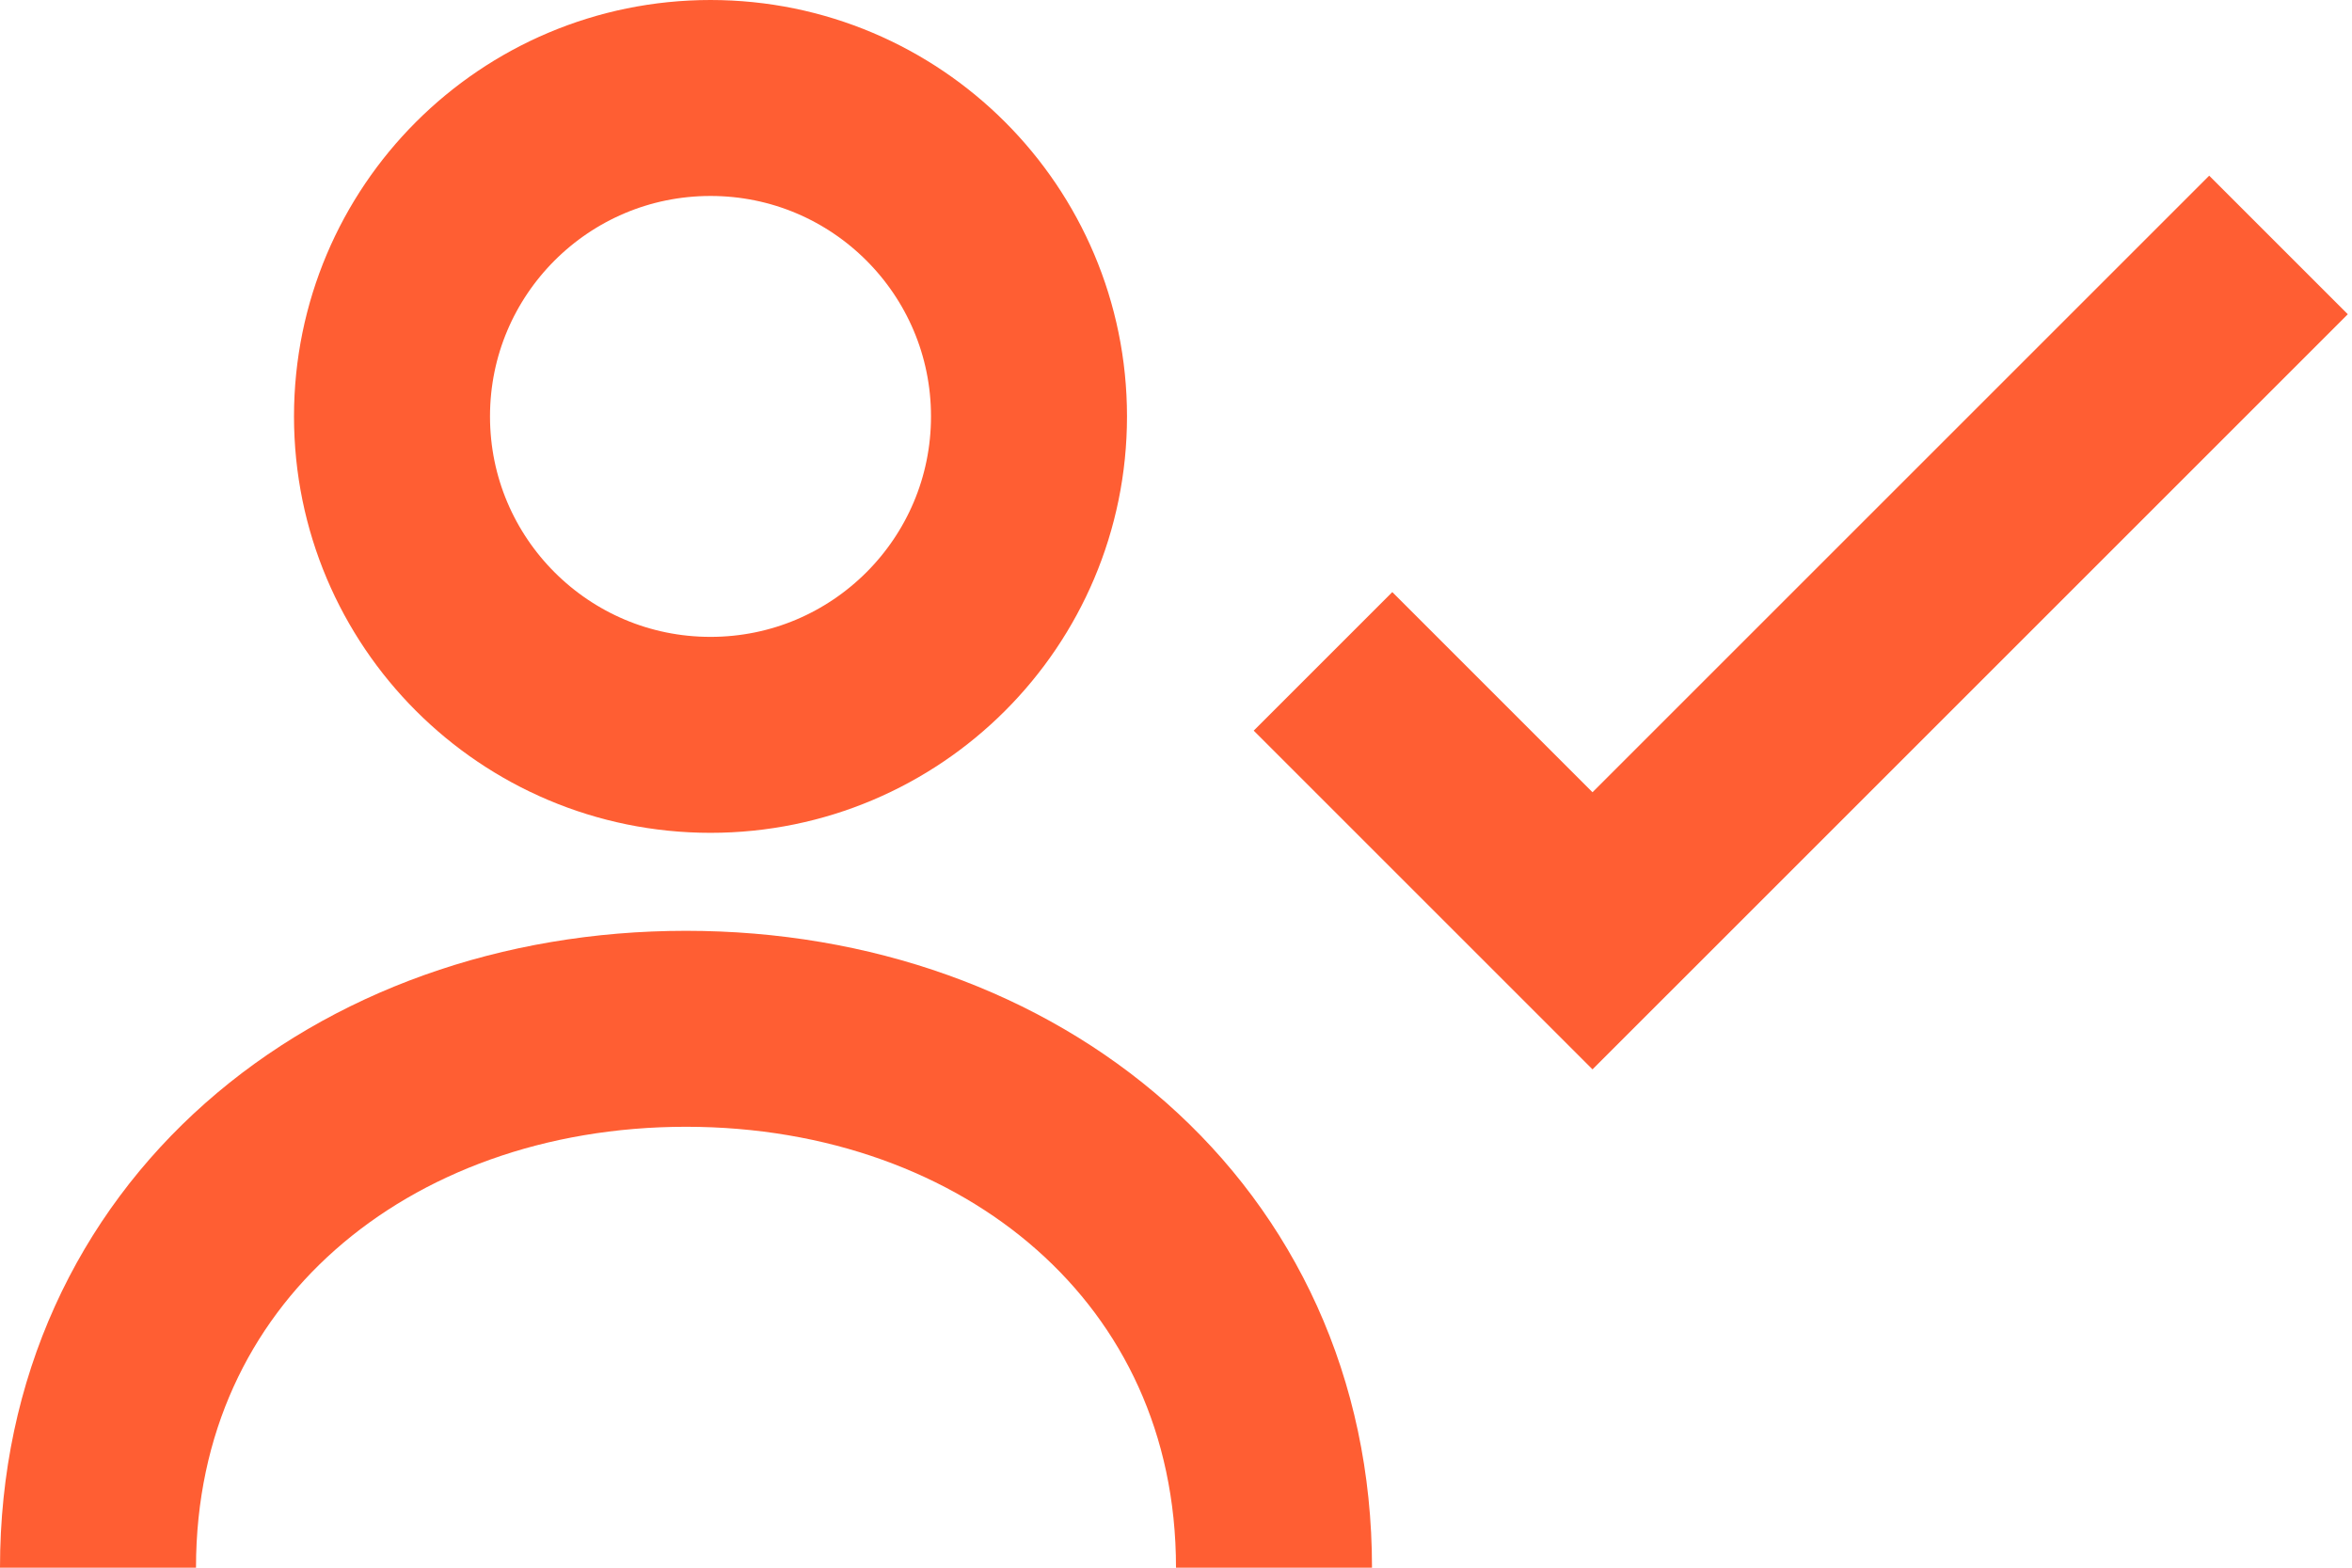
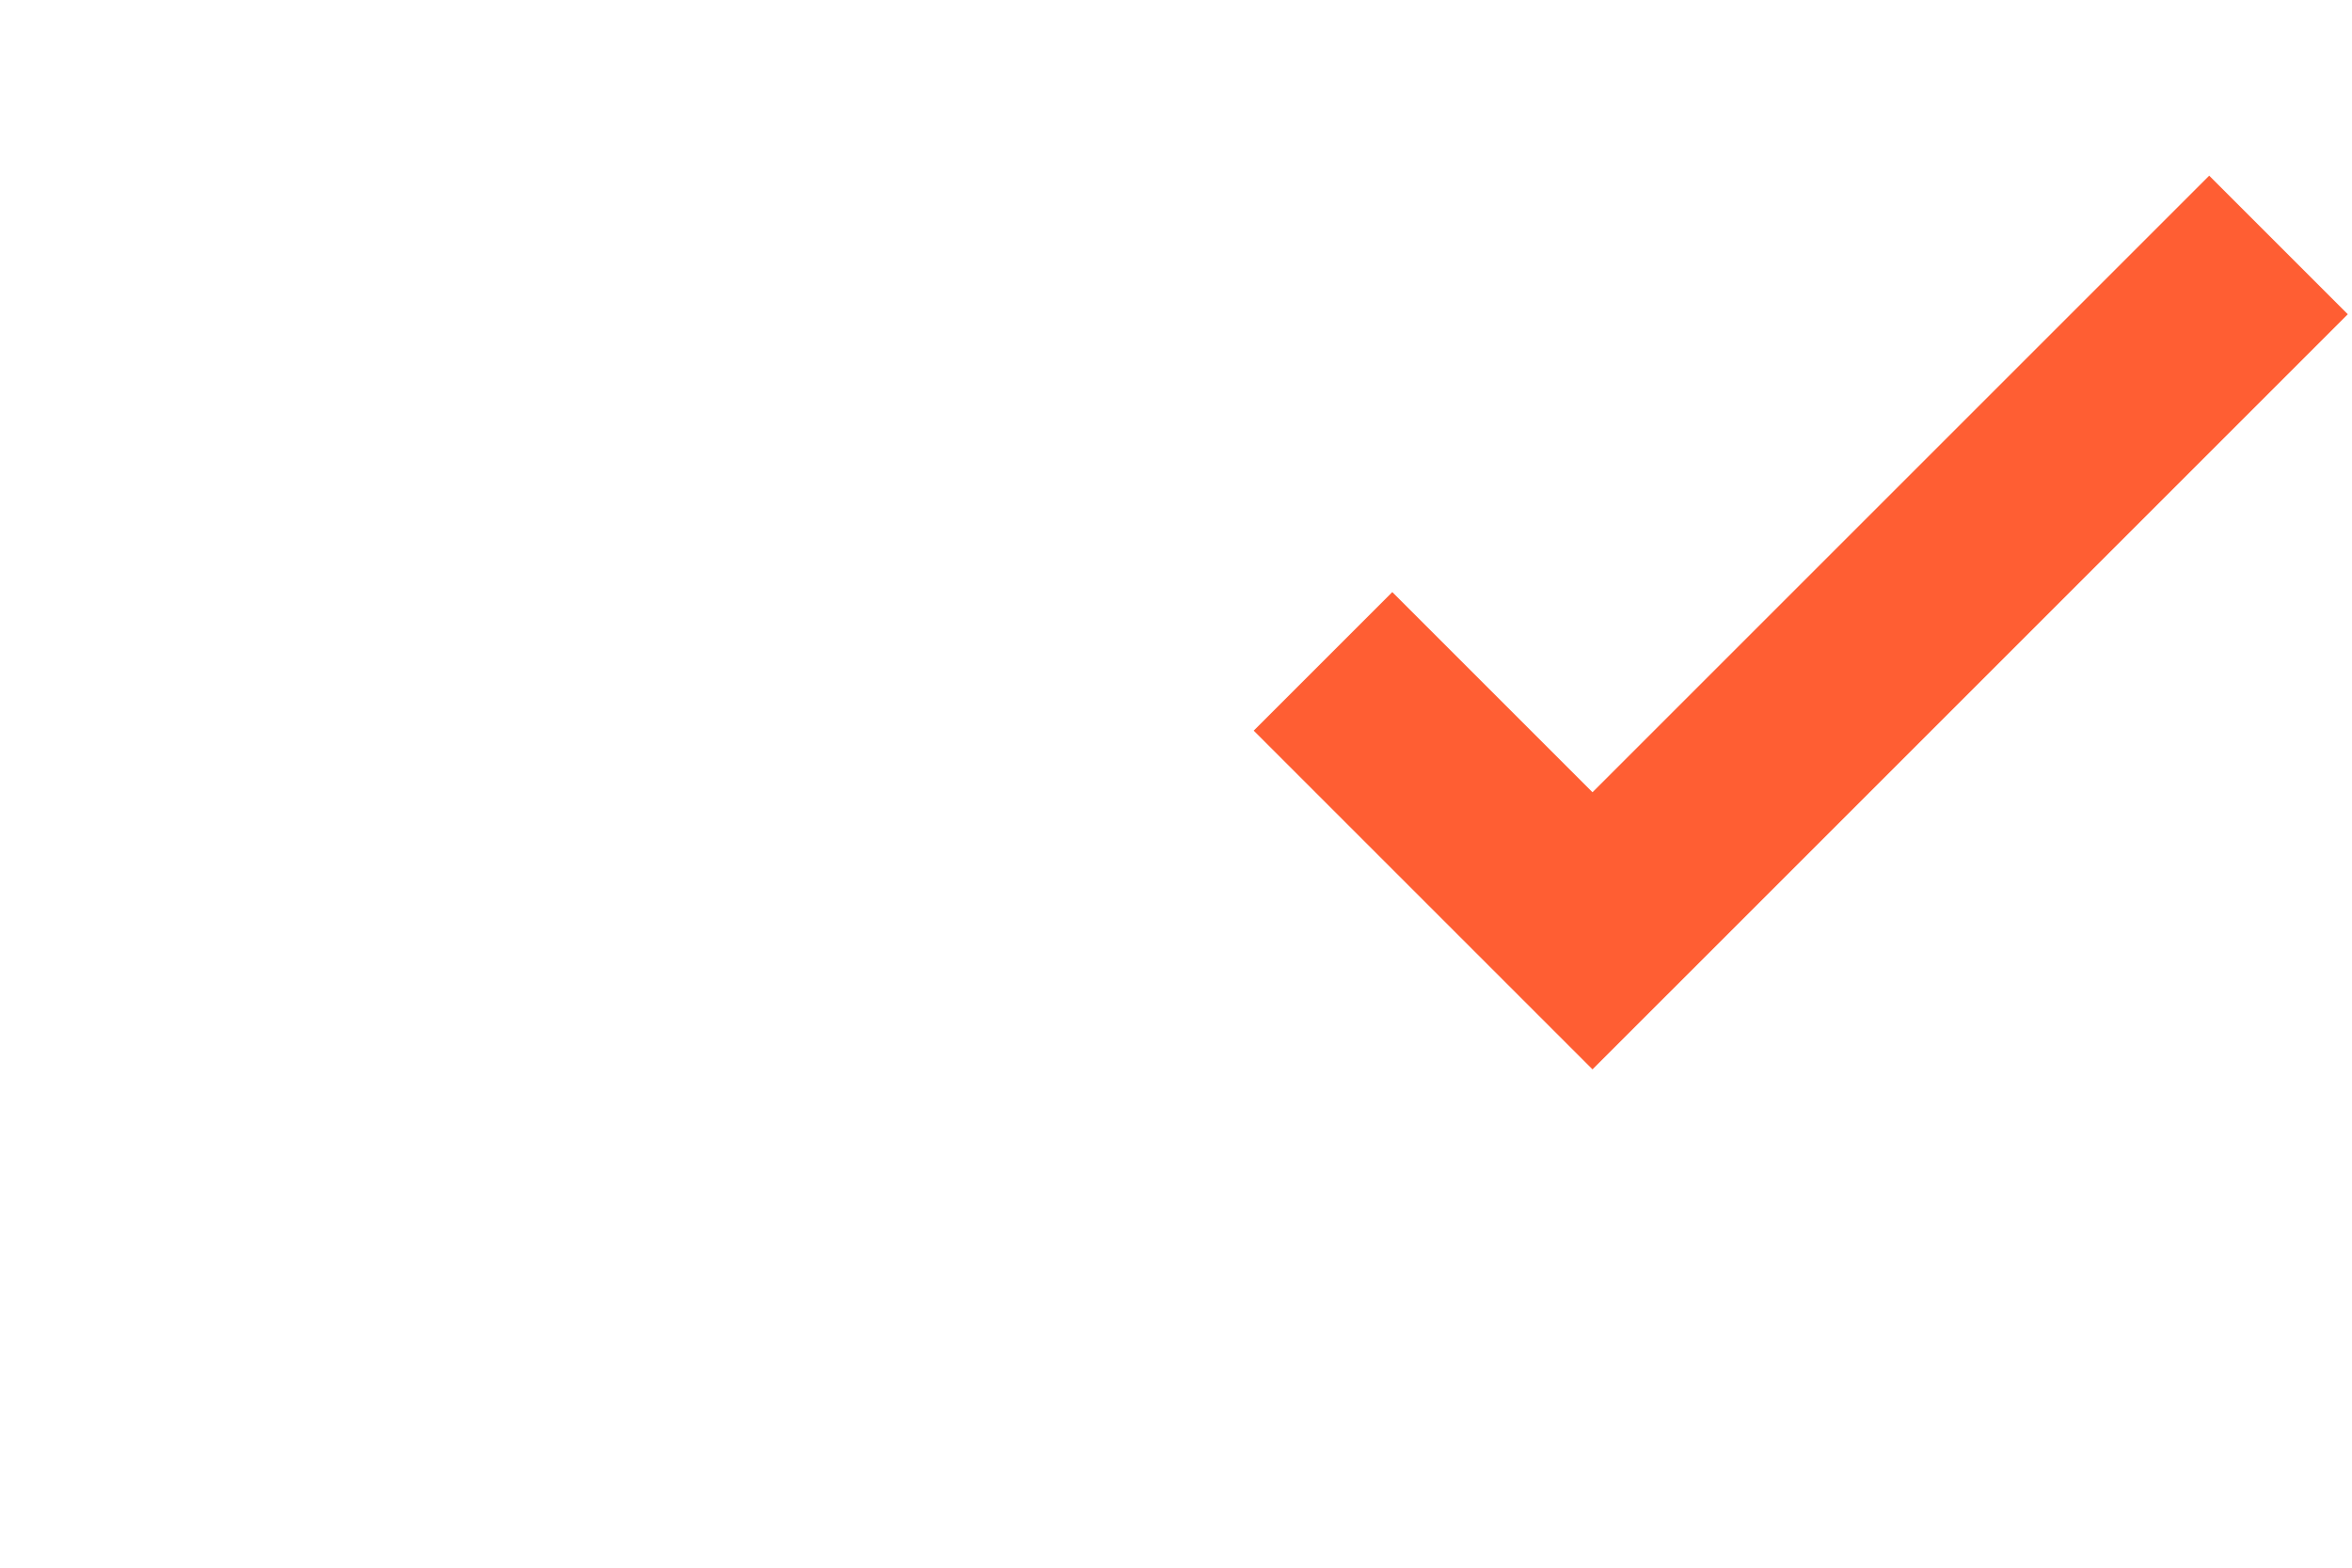
<svg xmlns="http://www.w3.org/2000/svg" width="48" height="32" viewBox="0 0 48 32" fill="none">
  <path d="M27 13.5L32.5 19L46.5 5" stroke="#FF5E33" stroke-width="4" />
-   <path d="M26 32C26 25.373 20.627 21 14 21C7.373 21 2 25.373 2 32" stroke="#FF5E33" stroke-width="4" />
-   <circle cx="14.5" cy="8.5" r="6.5" stroke="#FF5E33" stroke-width="4" />
</svg>